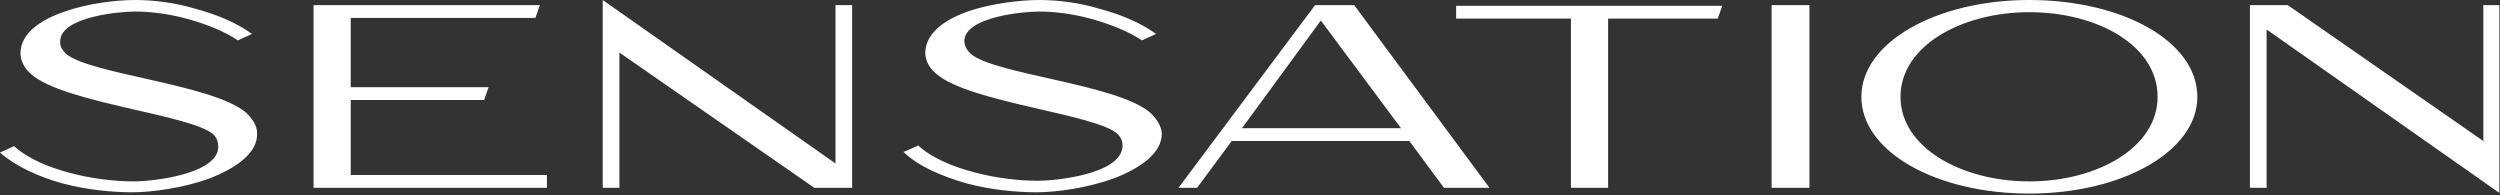
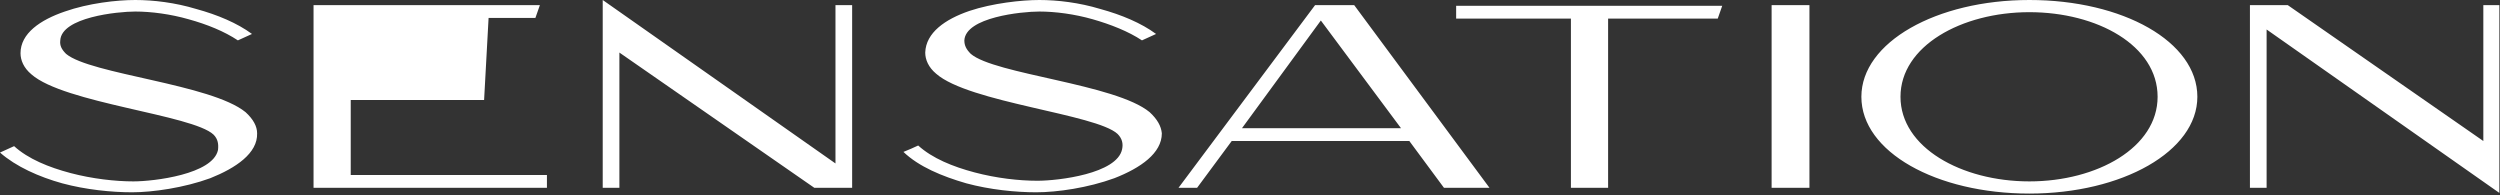
<svg xmlns="http://www.w3.org/2000/svg" width="614" height="48" viewBox="0 0 614 48" fill="none">
  <rect x="0" y="0" width="614" height="48" fill="#333333" stroke="none" />
-   <path d="M33.227 0C37.637 0 42.991 0.63 48.188 2.204C53.385 3.621 58.266 5.667 61.888 8.343L60.156 9.13L58.424 9.917C55.117 7.714 50.865 5.982 46.298 4.723C41.889 3.463 37.164 2.834 33.227 2.834C28.818 2.834 15.118 4.25 14.803 9.917C14.645 11.177 15.118 12.121 16.22 13.223C22.204 18.261 51.81 20.622 60.313 27.549C62.203 29.28 63.148 31.012 63.148 32.743C63.306 37.623 57.951 41.244 51.652 43.763C45.196 46.124 37.479 47.226 32.44 47.226C27.401 47.226 21.102 46.596 15.275 45.022C9.606 43.448 3.937 40.929 0 37.466L1.732 36.679L3.464 35.892C6.929 39.04 11.968 41.087 17.322 42.503C22.677 43.92 28.346 44.55 32.755 44.55C37.794 44.55 52.282 42.818 53.542 36.836C53.699 35.419 53.542 34.16 52.44 33.058C47.243 28.178 15.748 25.345 7.716 18.261C5.827 16.686 5.039 14.797 5.039 13.066C5.039 8.186 9.921 4.88 15.905 2.834C21.732 0.787 28.661 0 33.227 0ZM556.679 46.124H552.584V1.259H561.875L609.906 34.632V1.259H613.843V47.383L556.679 7.241V46.124ZM322.984 1.259H332.59L365.817 46.124H354.637L346.133 34.632H302.512L294.008 46.124H289.441L322.984 1.259ZM305.032 31.484H344.086L324.401 5.037L305.032 31.484ZM205.349 1.259H209.286V46.124H199.995L152.122 12.908V46.124H148.028V0L205.192 40.142V1.259H205.349ZM498.412 2.991C481.72 2.991 466.76 11.334 466.76 23.77C466.76 36.206 481.72 44.55 498.412 44.55C515.105 44.55 529.908 36.206 529.908 23.77C529.908 11.177 515.105 2.991 498.412 2.991ZM498.412 0C521.404 0 539.671 10.232 539.671 23.77C539.671 37.151 521.246 47.541 498.412 47.541C475.578 47.541 457.154 37.309 457.154 23.77C457.154 10.39 475.578 0 498.412 0ZM435.107 1.259H444.398V46.124H435.107V1.259ZM385.817 4.565H357.629V1.417H422.981L421.879 4.565H394.951V46.124H385.817V4.565ZM255.269 0C259.678 0 265.033 0.63 270.229 2.204C275.426 3.621 280.308 5.667 283.93 8.343L282.197 9.13L280.465 9.917C277.158 7.714 272.749 5.982 268.34 4.723C263.93 3.463 259.206 2.834 255.269 2.834C250.86 2.834 237.159 4.25 236.844 9.917C236.844 11.177 237.317 12.121 238.419 13.223C244.246 18.261 274.009 20.622 282.355 27.549C284.245 29.28 285.19 31.012 285.347 32.743C285.347 37.623 280.15 41.244 273.694 43.763C267.237 46.124 259.678 47.226 254.482 47.226C249.442 47.226 243.143 46.596 237.317 45.022C231.333 43.29 225.664 40.929 221.884 37.309L223.774 36.521L225.506 35.734C228.971 38.883 234.01 40.929 239.364 42.346C244.718 43.763 250.23 44.392 254.797 44.392C259.993 44.392 274.324 42.661 275.583 36.679C275.898 35.262 275.583 34.003 274.481 32.901C269.284 28.021 237.947 25.187 229.915 18.103C228.026 16.529 227.238 14.64 227.238 12.908C227.396 8.028 232.12 4.723 238.104 2.676C243.773 0.787 250.86 0 255.269 0ZM86.139 42.976H134.327V46.124H77.006V1.259H132.595L131.493 4.408H86.139V21.409H119.997L118.895 24.558H86.139V42.976Z" fill="white" />
+   <path d="M33.227 0C37.637 0 42.991 0.63 48.188 2.204C53.385 3.621 58.266 5.667 61.888 8.343L60.156 9.13L58.424 9.917C55.117 7.714 50.865 5.982 46.298 4.723C41.889 3.463 37.164 2.834 33.227 2.834C28.818 2.834 15.118 4.25 14.803 9.917C14.645 11.177 15.118 12.121 16.22 13.223C22.204 18.261 51.81 20.622 60.313 27.549C62.203 29.28 63.148 31.012 63.148 32.743C63.306 37.623 57.951 41.244 51.652 43.763C45.196 46.124 37.479 47.226 32.44 47.226C27.401 47.226 21.102 46.596 15.275 45.022C9.606 43.448 3.937 40.929 0 37.466L1.732 36.679L3.464 35.892C6.929 39.04 11.968 41.087 17.322 42.503C22.677 43.92 28.346 44.55 32.755 44.55C37.794 44.55 52.282 42.818 53.542 36.836C53.699 35.419 53.542 34.16 52.44 33.058C47.243 28.178 15.748 25.345 7.716 18.261C5.827 16.686 5.039 14.797 5.039 13.066C5.039 8.186 9.921 4.88 15.905 2.834C21.732 0.787 28.661 0 33.227 0ZM556.679 46.124H552.584V1.259H561.875L609.906 34.632V1.259H613.843V47.383L556.679 7.241V46.124ZM322.984 1.259H332.59L365.817 46.124H354.637L346.133 34.632H302.512L294.008 46.124H289.441L322.984 1.259ZM305.032 31.484H344.086L324.401 5.037L305.032 31.484ZM205.349 1.259H209.286V46.124H199.995L152.122 12.908V46.124H148.028V0L205.192 40.142V1.259H205.349ZM498.412 2.991C481.72 2.991 466.76 11.334 466.76 23.77C466.76 36.206 481.72 44.55 498.412 44.55C515.105 44.55 529.908 36.206 529.908 23.77C529.908 11.177 515.105 2.991 498.412 2.991ZM498.412 0C521.404 0 539.671 10.232 539.671 23.77C539.671 37.151 521.246 47.541 498.412 47.541C475.578 47.541 457.154 37.309 457.154 23.77C457.154 10.39 475.578 0 498.412 0ZM435.107 1.259H444.398V46.124H435.107V1.259ZM385.817 4.565H357.629V1.417H422.981L421.879 4.565H394.951V46.124H385.817V4.565ZM255.269 0C259.678 0 265.033 0.63 270.229 2.204C275.426 3.621 280.308 5.667 283.93 8.343L282.197 9.13L280.465 9.917C277.158 7.714 272.749 5.982 268.34 4.723C263.93 3.463 259.206 2.834 255.269 2.834C250.86 2.834 237.159 4.25 236.844 9.917C236.844 11.177 237.317 12.121 238.419 13.223C244.246 18.261 274.009 20.622 282.355 27.549C284.245 29.28 285.19 31.012 285.347 32.743C285.347 37.623 280.15 41.244 273.694 43.763C267.237 46.124 259.678 47.226 254.482 47.226C249.442 47.226 243.143 46.596 237.317 45.022C231.333 43.29 225.664 40.929 221.884 37.309L223.774 36.521L225.506 35.734C228.971 38.883 234.01 40.929 239.364 42.346C244.718 43.763 250.23 44.392 254.797 44.392C259.993 44.392 274.324 42.661 275.583 36.679C275.898 35.262 275.583 34.003 274.481 32.901C269.284 28.021 237.947 25.187 229.915 18.103C228.026 16.529 227.238 14.64 227.238 12.908C227.396 8.028 232.12 4.723 238.104 2.676C243.773 0.787 250.86 0 255.269 0ZM86.139 42.976H134.327V46.124H77.006V1.259H132.595L131.493 4.408H86.139H119.997L118.895 24.558H86.139V42.976Z" fill="white" />
</svg>